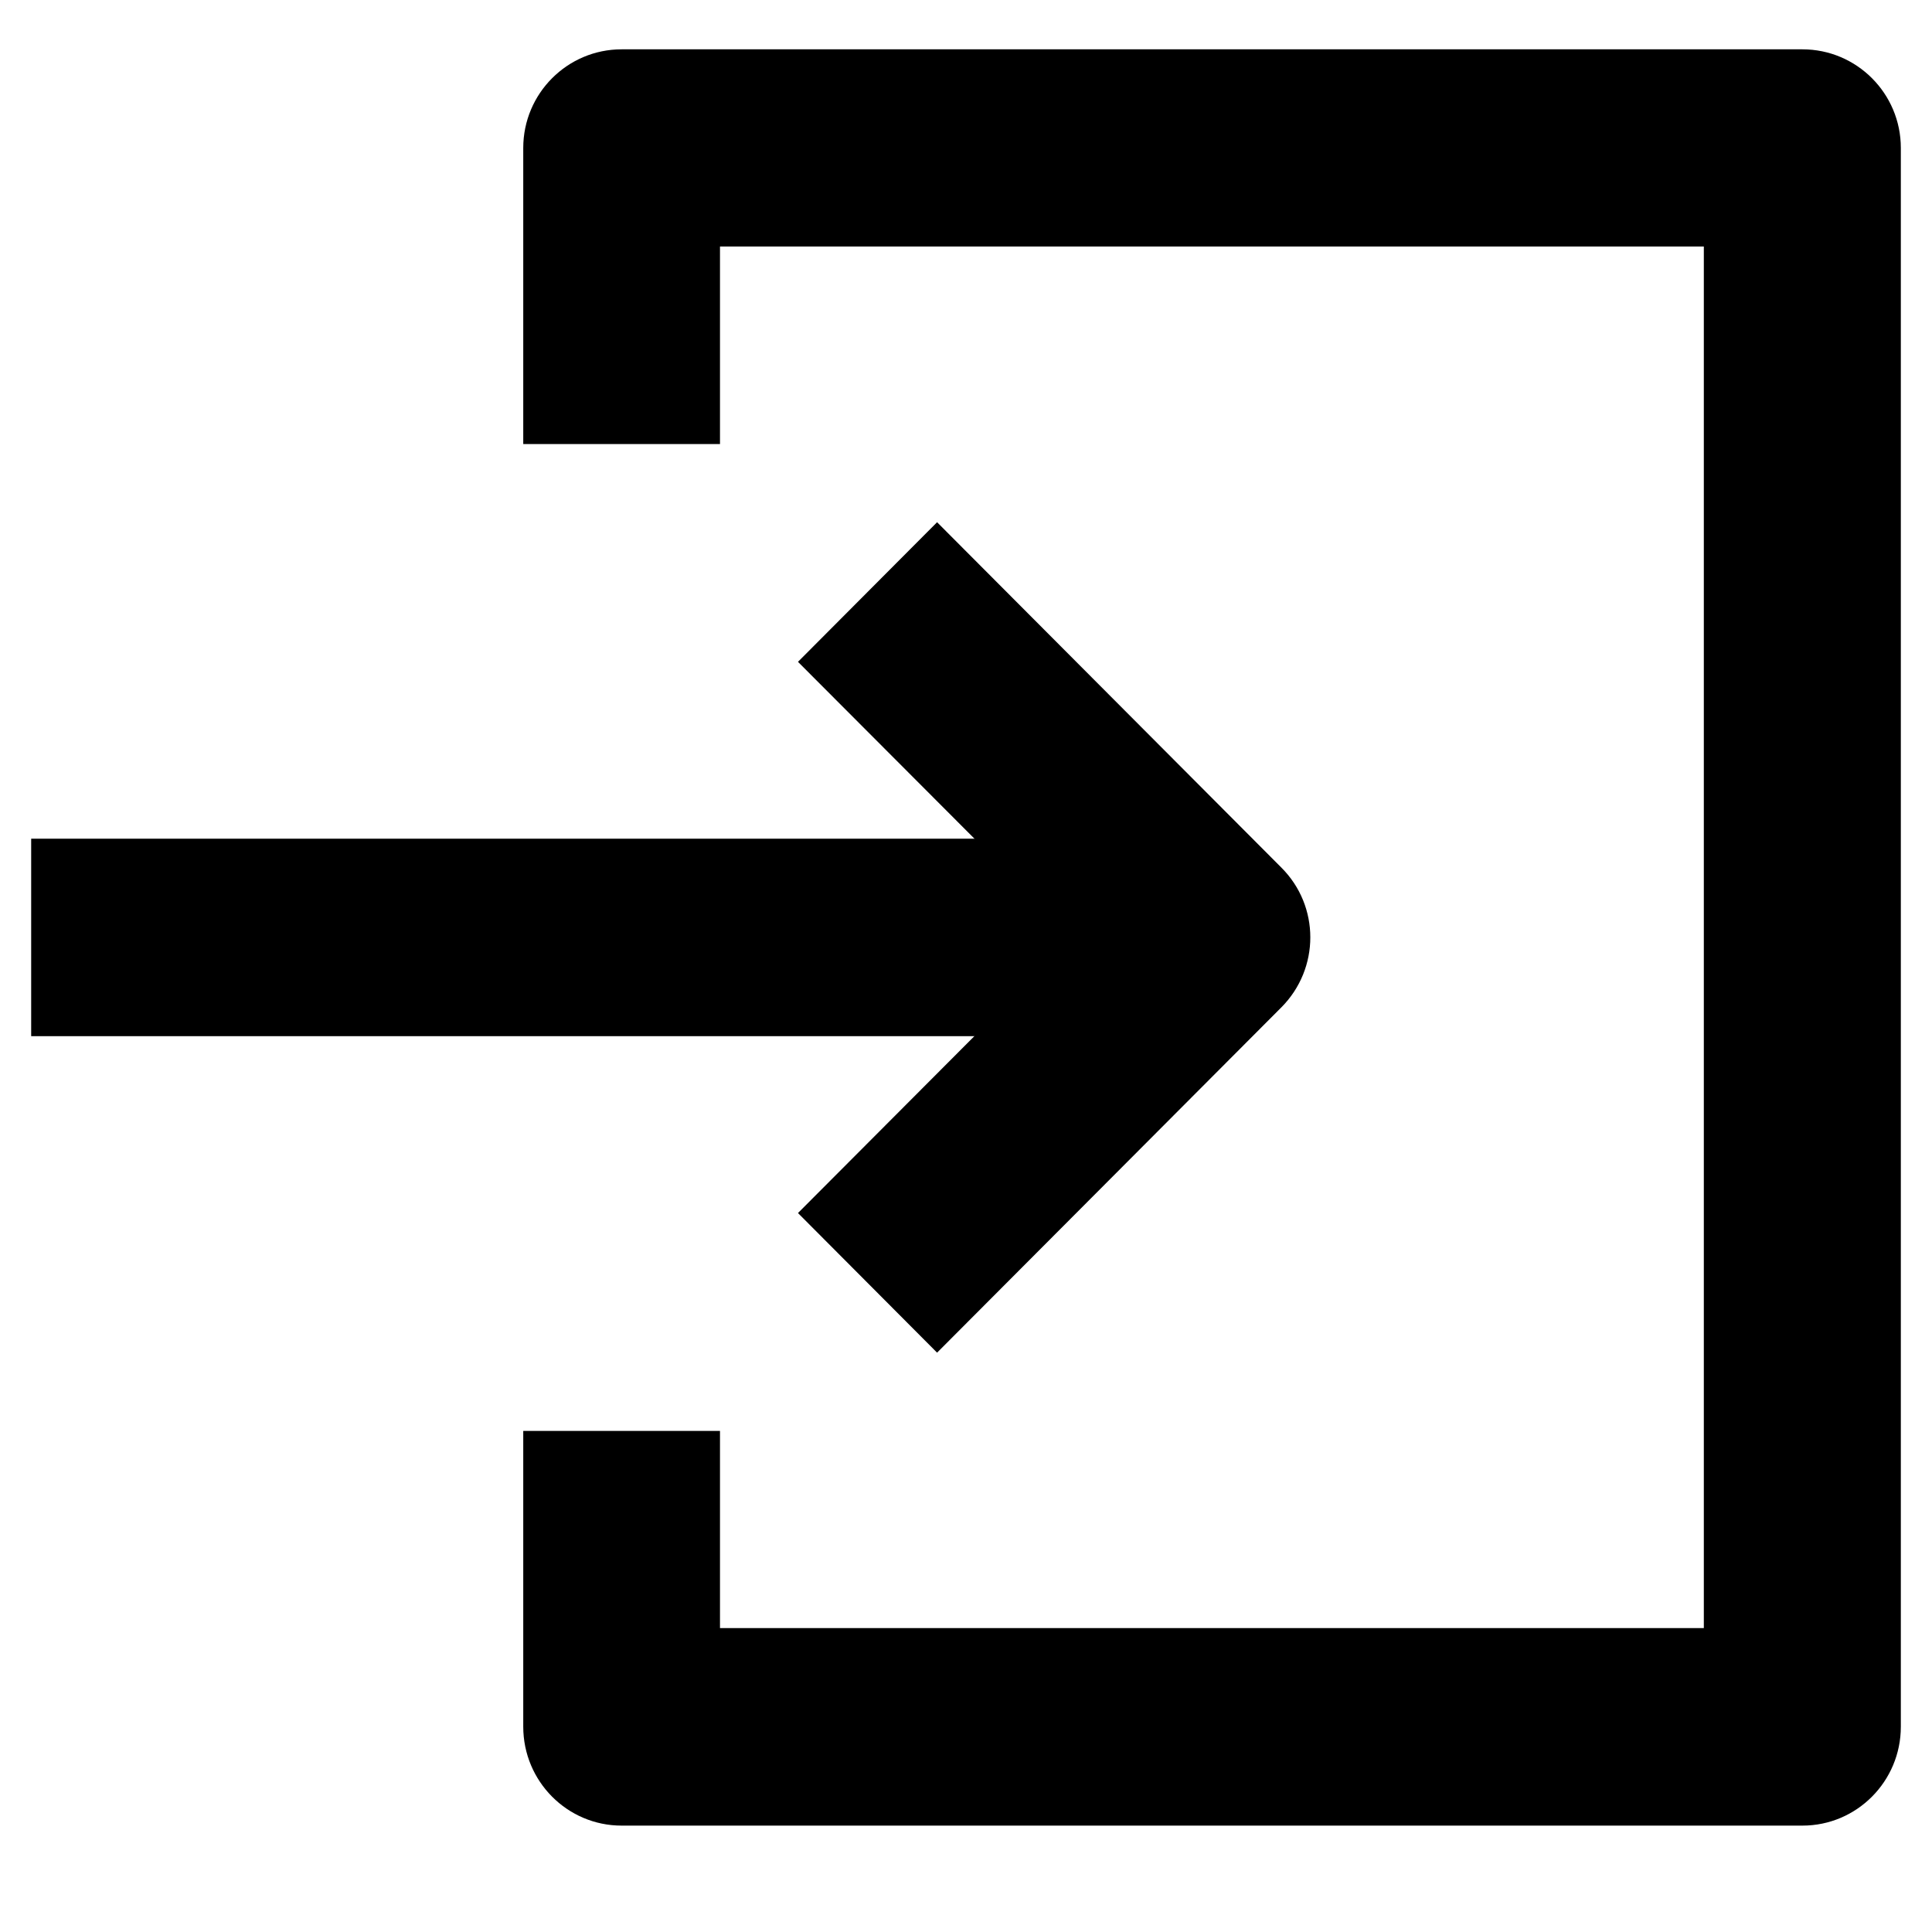
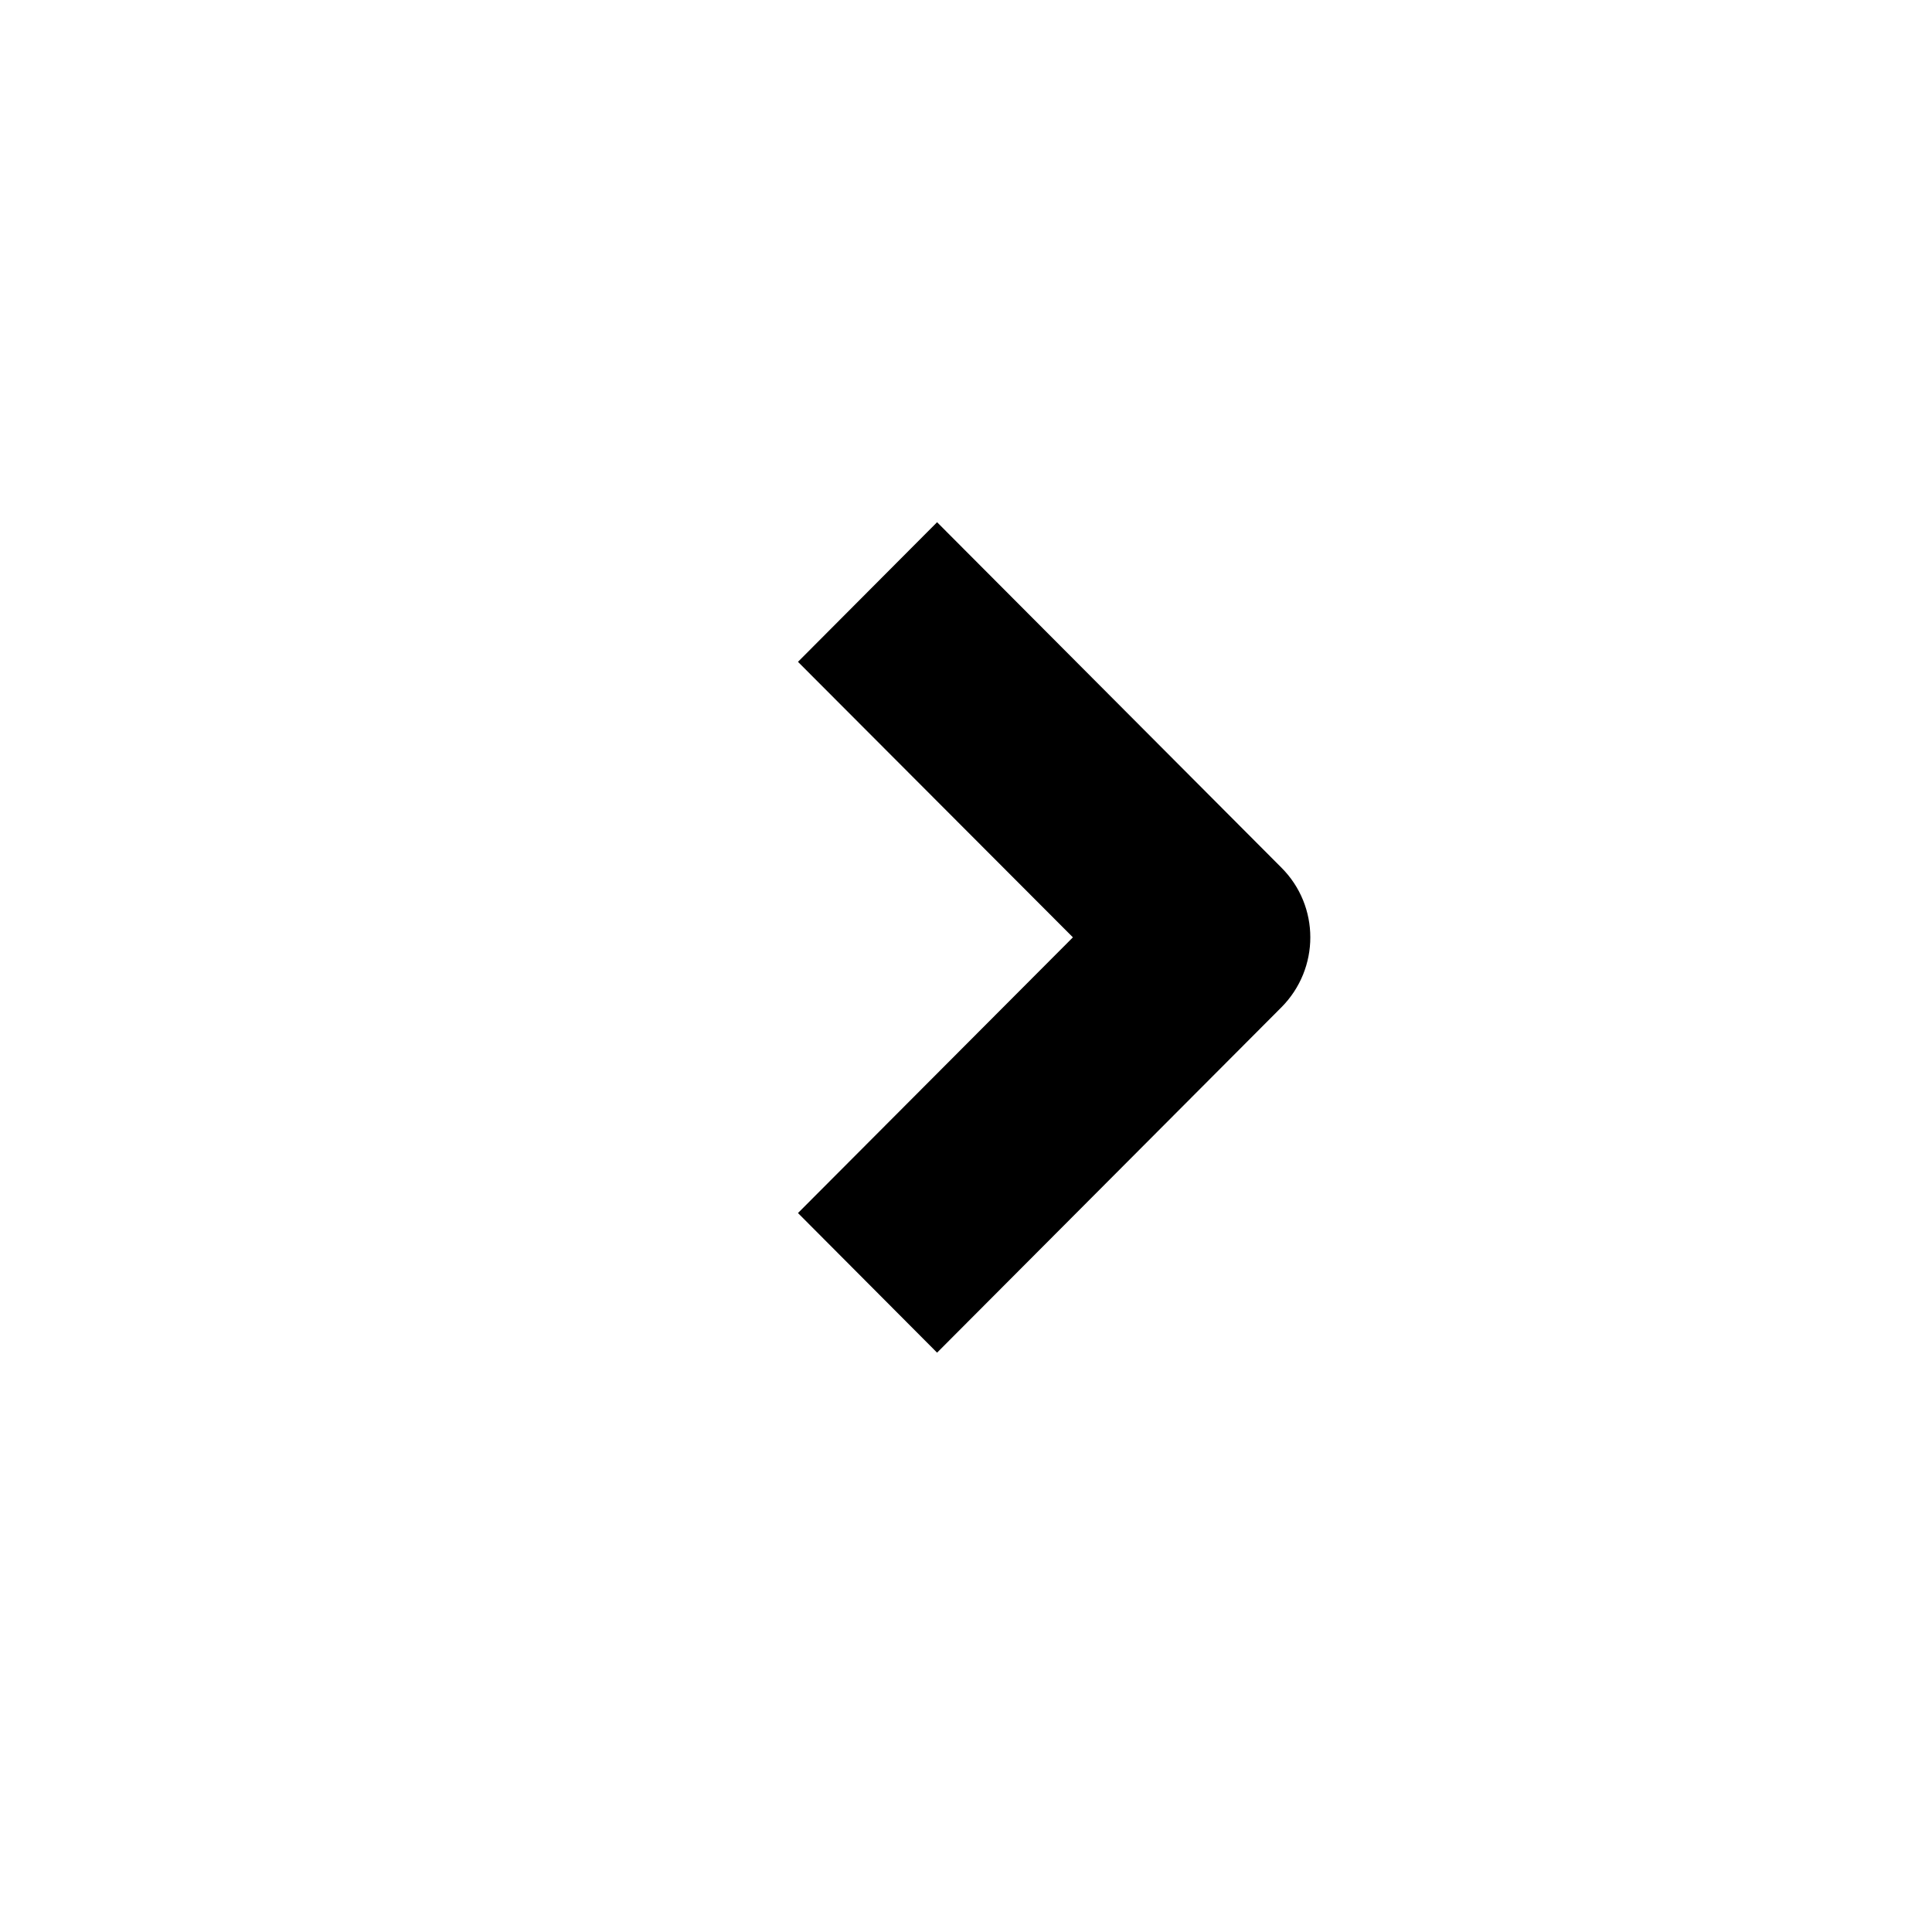
<svg xmlns="http://www.w3.org/2000/svg" width="20" zoomAndPan="magnify" viewBox="0 0 30 30" height="20" preserveAspectRatio="xMidYMid meet" version="1.0">
  <defs>
    <clipPath id="b74765a32a">
-       <path d="M 0.484 13 L 19 13 L 19 17 L 0.484 17 Z M 0.484 13 " clip-rule="nonzero" />
-     </clipPath>
+       </clipPath>
    <clipPath id="0f9c01c85f">
-       <path d="M 8 0.766 L 29.516 0.766 L 29.516 28.348 L 8 28.348 Z M 8 0.766 " clip-rule="nonzero" />
-     </clipPath>
+       </clipPath>
  </defs>
  <g clip-path="url(#b74765a32a)">
    <path fill="#000000" d="M 0.484 13.023 L 18.82 13.023 L 18.82 16.09 L 0.484 16.09 Z M 0.484 13.023 " fill-opacity="1" fill-rule="evenodd" />
  </g>
  <path fill="#000000" d="M 14.551 8.109 L 19.898 13.473 C 20.496 14.07 20.496 15.039 19.898 15.641 L 14.551 21.004 L 12.391 18.836 L 16.66 14.555 L 12.391 10.277 Z M 14.551 8.109 " fill-opacity="1" fill-rule="evenodd" />
  <g clip-path="url(#0f9c01c85f)">
    <path fill="#000000" d="M 8.125 2.297 C 8.125 1.453 8.809 0.766 9.652 0.766 L 27.988 0.766 C 28.832 0.766 29.516 1.453 29.516 2.297 L 29.516 26.812 C 29.516 27.66 28.832 28.348 27.988 28.348 L 9.652 28.348 C 8.809 28.348 8.125 27.66 8.125 26.812 L 8.125 22.219 L 11.18 22.219 L 11.18 25.281 L 26.457 25.281 L 26.457 3.828 L 11.18 3.828 L 11.18 6.895 L 8.125 6.895 Z M 8.125 2.297 " fill-opacity="1" fill-rule="evenodd" />
  </g>
</svg>